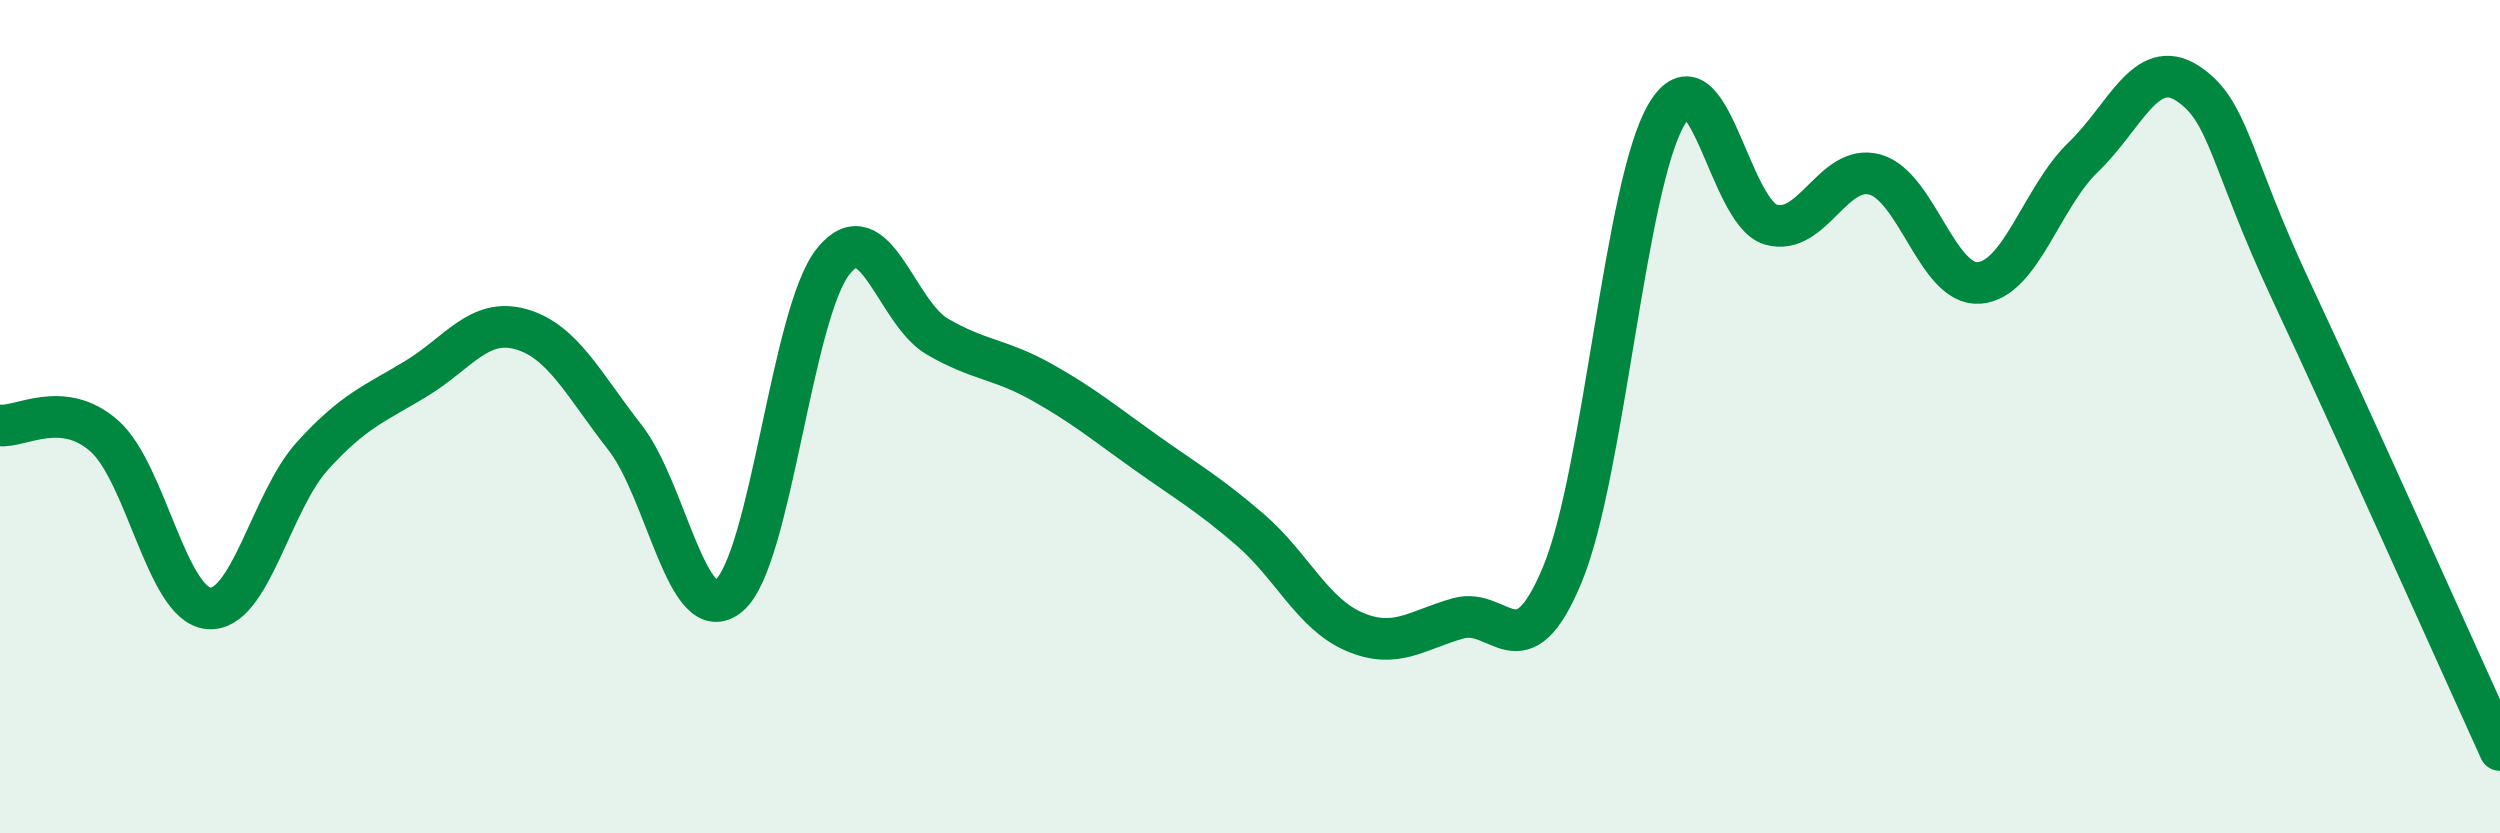
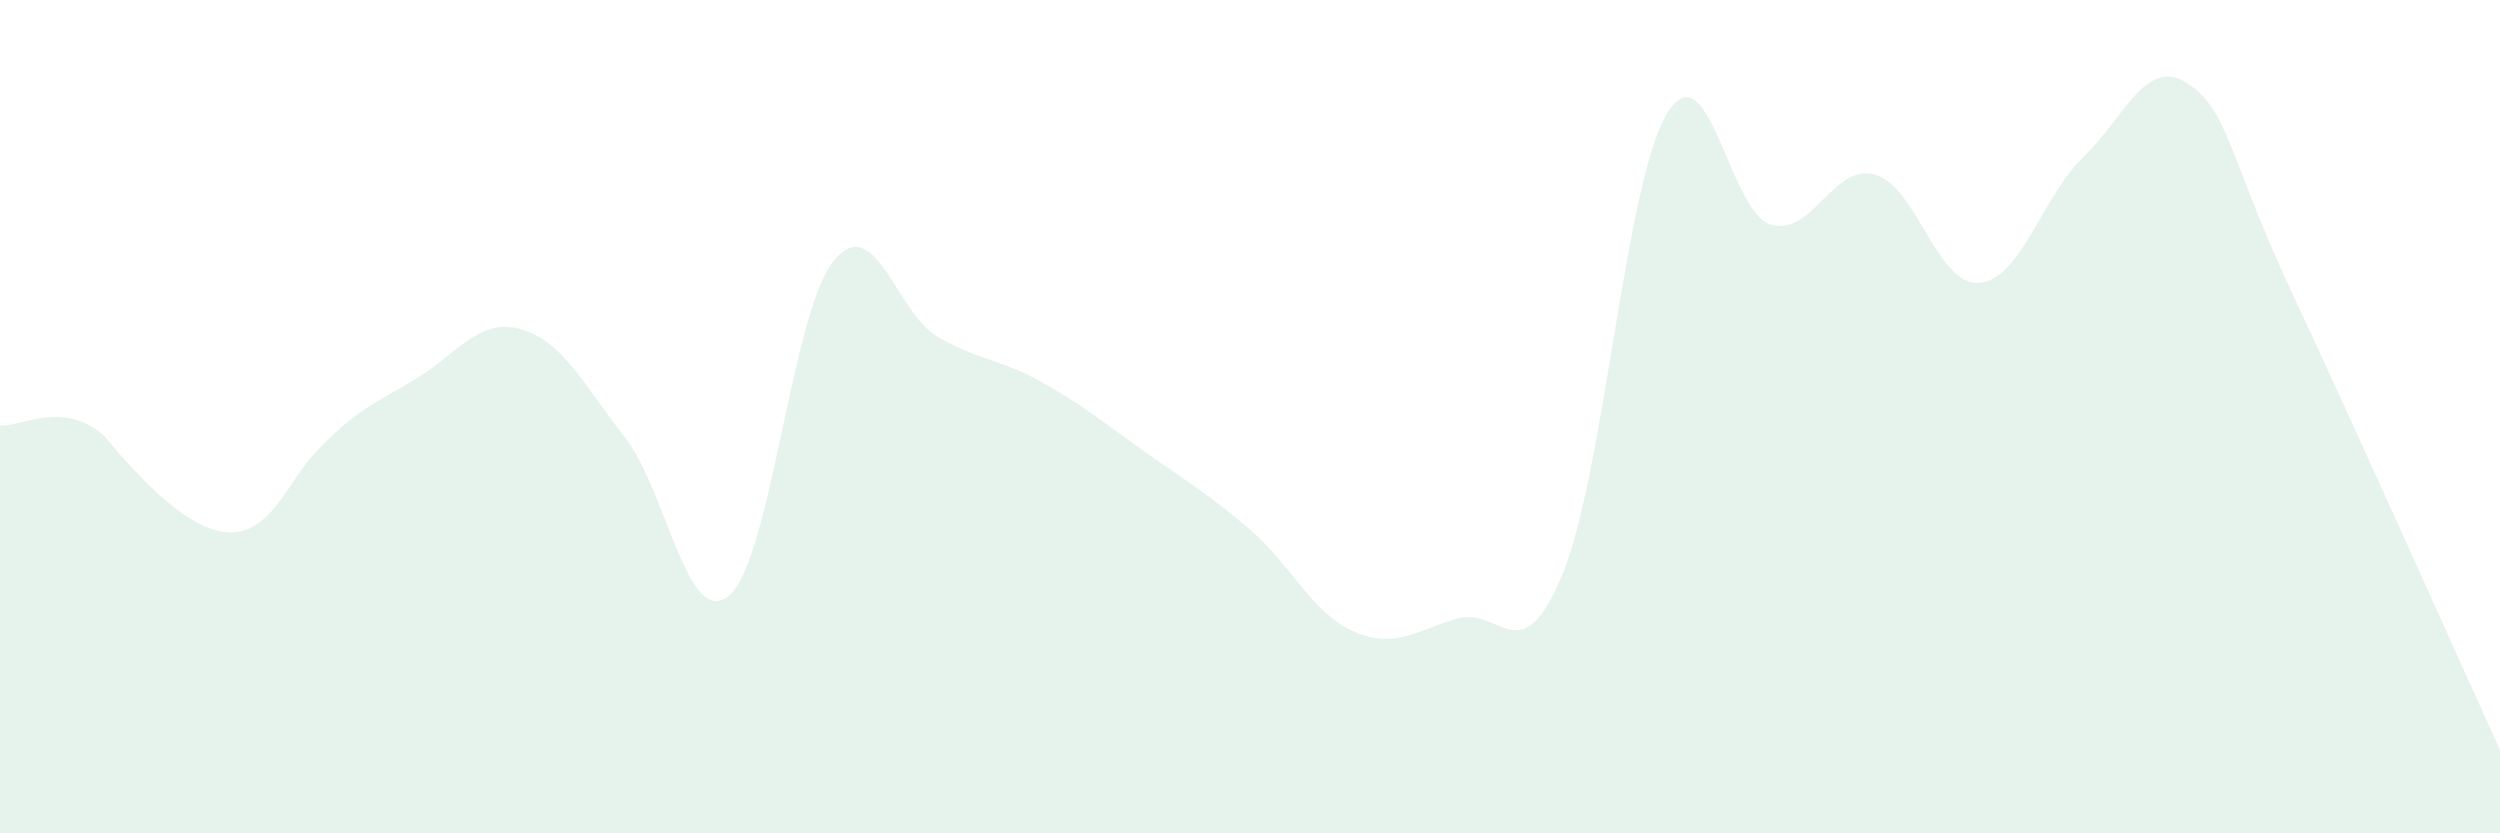
<svg xmlns="http://www.w3.org/2000/svg" width="60" height="20" viewBox="0 0 60 20">
-   <path d="M 0,10.21 C 0.5,10.26 1.5,9.58 2.5,10.46 C 3.5,11.34 4,14.5 5,14.6 C 6,14.7 6.5,12.04 7.5,10.94 C 8.5,9.84 9,9.69 10,9.08 C 11,8.47 11.5,7.62 12.5,7.9 C 13.5,8.18 14,9.22 15,10.5 C 16,11.78 16.5,15.14 17.5,14.29 C 18.5,13.44 19,7.51 20,6.27 C 21,5.03 21.5,7.5 22.5,8.08 C 23.5,8.66 24,8.61 25,9.17 C 26,9.73 26.5,10.15 27.5,10.86 C 28.5,11.57 29,11.85 30,12.71 C 31,13.57 31.5,14.73 32.5,15.16 C 33.5,15.59 34,15.12 35,14.84 C 36,14.56 36.5,16.2 37.5,13.78 C 38.5,11.36 39,4.42 40,2.74 C 41,1.06 41.5,5.1 42.5,5.39 C 43.5,5.68 44,3.91 45,4.19 C 46,4.47 46.5,6.87 47.5,6.79 C 48.5,6.71 49,4.73 50,3.77 C 51,2.81 51.5,1.35 52.5,2 C 53.5,2.65 53.5,3.81 55,7.01 C 56.5,10.21 59,15.8 60,18L60 20L0 20Z" fill="#008740" opacity="0.1" stroke-linecap="round" stroke-linejoin="round" />
-   <path d="M 0,10.21 C 0.5,10.26 1.5,9.58 2.5,10.46 C 3.5,11.34 4,14.5 5,14.6 C 6,14.7 6.5,12.04 7.5,10.94 C 8.5,9.84 9,9.69 10,9.08 C 11,8.47 11.5,7.62 12.5,7.9 C 13.5,8.18 14,9.22 15,10.5 C 16,11.78 16.5,15.14 17.5,14.29 C 18.5,13.44 19,7.51 20,6.27 C 21,5.03 21.5,7.5 22.5,8.08 C 23.5,8.66 24,8.61 25,9.17 C 26,9.73 26.5,10.15 27.5,10.86 C 28.5,11.57 29,11.85 30,12.71 C 31,13.57 31.5,14.73 32.5,15.16 C 33.5,15.59 34,15.12 35,14.84 C 36,14.56 36.5,16.2 37.5,13.78 C 38.5,11.36 39,4.42 40,2.74 C 41,1.06 41.5,5.1 42.5,5.39 C 43.5,5.68 44,3.91 45,4.19 C 46,4.47 46.5,6.87 47.5,6.79 C 48.5,6.71 49,4.73 50,3.77 C 51,2.81 51.5,1.35 52.5,2 C 53.5,2.65 53.5,3.81 55,7.01 C 56.5,10.21 59,15.8 60,18" stroke="#008740" stroke-width="1" fill="none" stroke-linecap="round" stroke-linejoin="round" />
+   <path d="M 0,10.21 C 0.5,10.26 1.5,9.58 2.5,10.46 C 6,14.7 6.5,12.04 7.5,10.94 C 8.5,9.84 9,9.69 10,9.08 C 11,8.47 11.5,7.62 12.5,7.9 C 13.5,8.18 14,9.22 15,10.5 C 16,11.78 16.5,15.14 17.5,14.29 C 18.5,13.44 19,7.51 20,6.27 C 21,5.03 21.5,7.5 22.5,8.08 C 23.5,8.66 24,8.61 25,9.17 C 26,9.73 26.5,10.15 27.5,10.86 C 28.5,11.57 29,11.85 30,12.71 C 31,13.57 31.5,14.73 32.5,15.16 C 33.5,15.59 34,15.12 35,14.84 C 36,14.56 36.5,16.2 37.5,13.78 C 38.5,11.36 39,4.42 40,2.74 C 41,1.06 41.5,5.1 42.5,5.39 C 43.5,5.68 44,3.91 45,4.19 C 46,4.47 46.5,6.87 47.5,6.79 C 48.5,6.71 49,4.73 50,3.77 C 51,2.81 51.5,1.35 52.5,2 C 53.5,2.65 53.5,3.81 55,7.01 C 56.5,10.21 59,15.8 60,18L60 20L0 20Z" fill="#008740" opacity="0.1" stroke-linecap="round" stroke-linejoin="round" />
</svg>